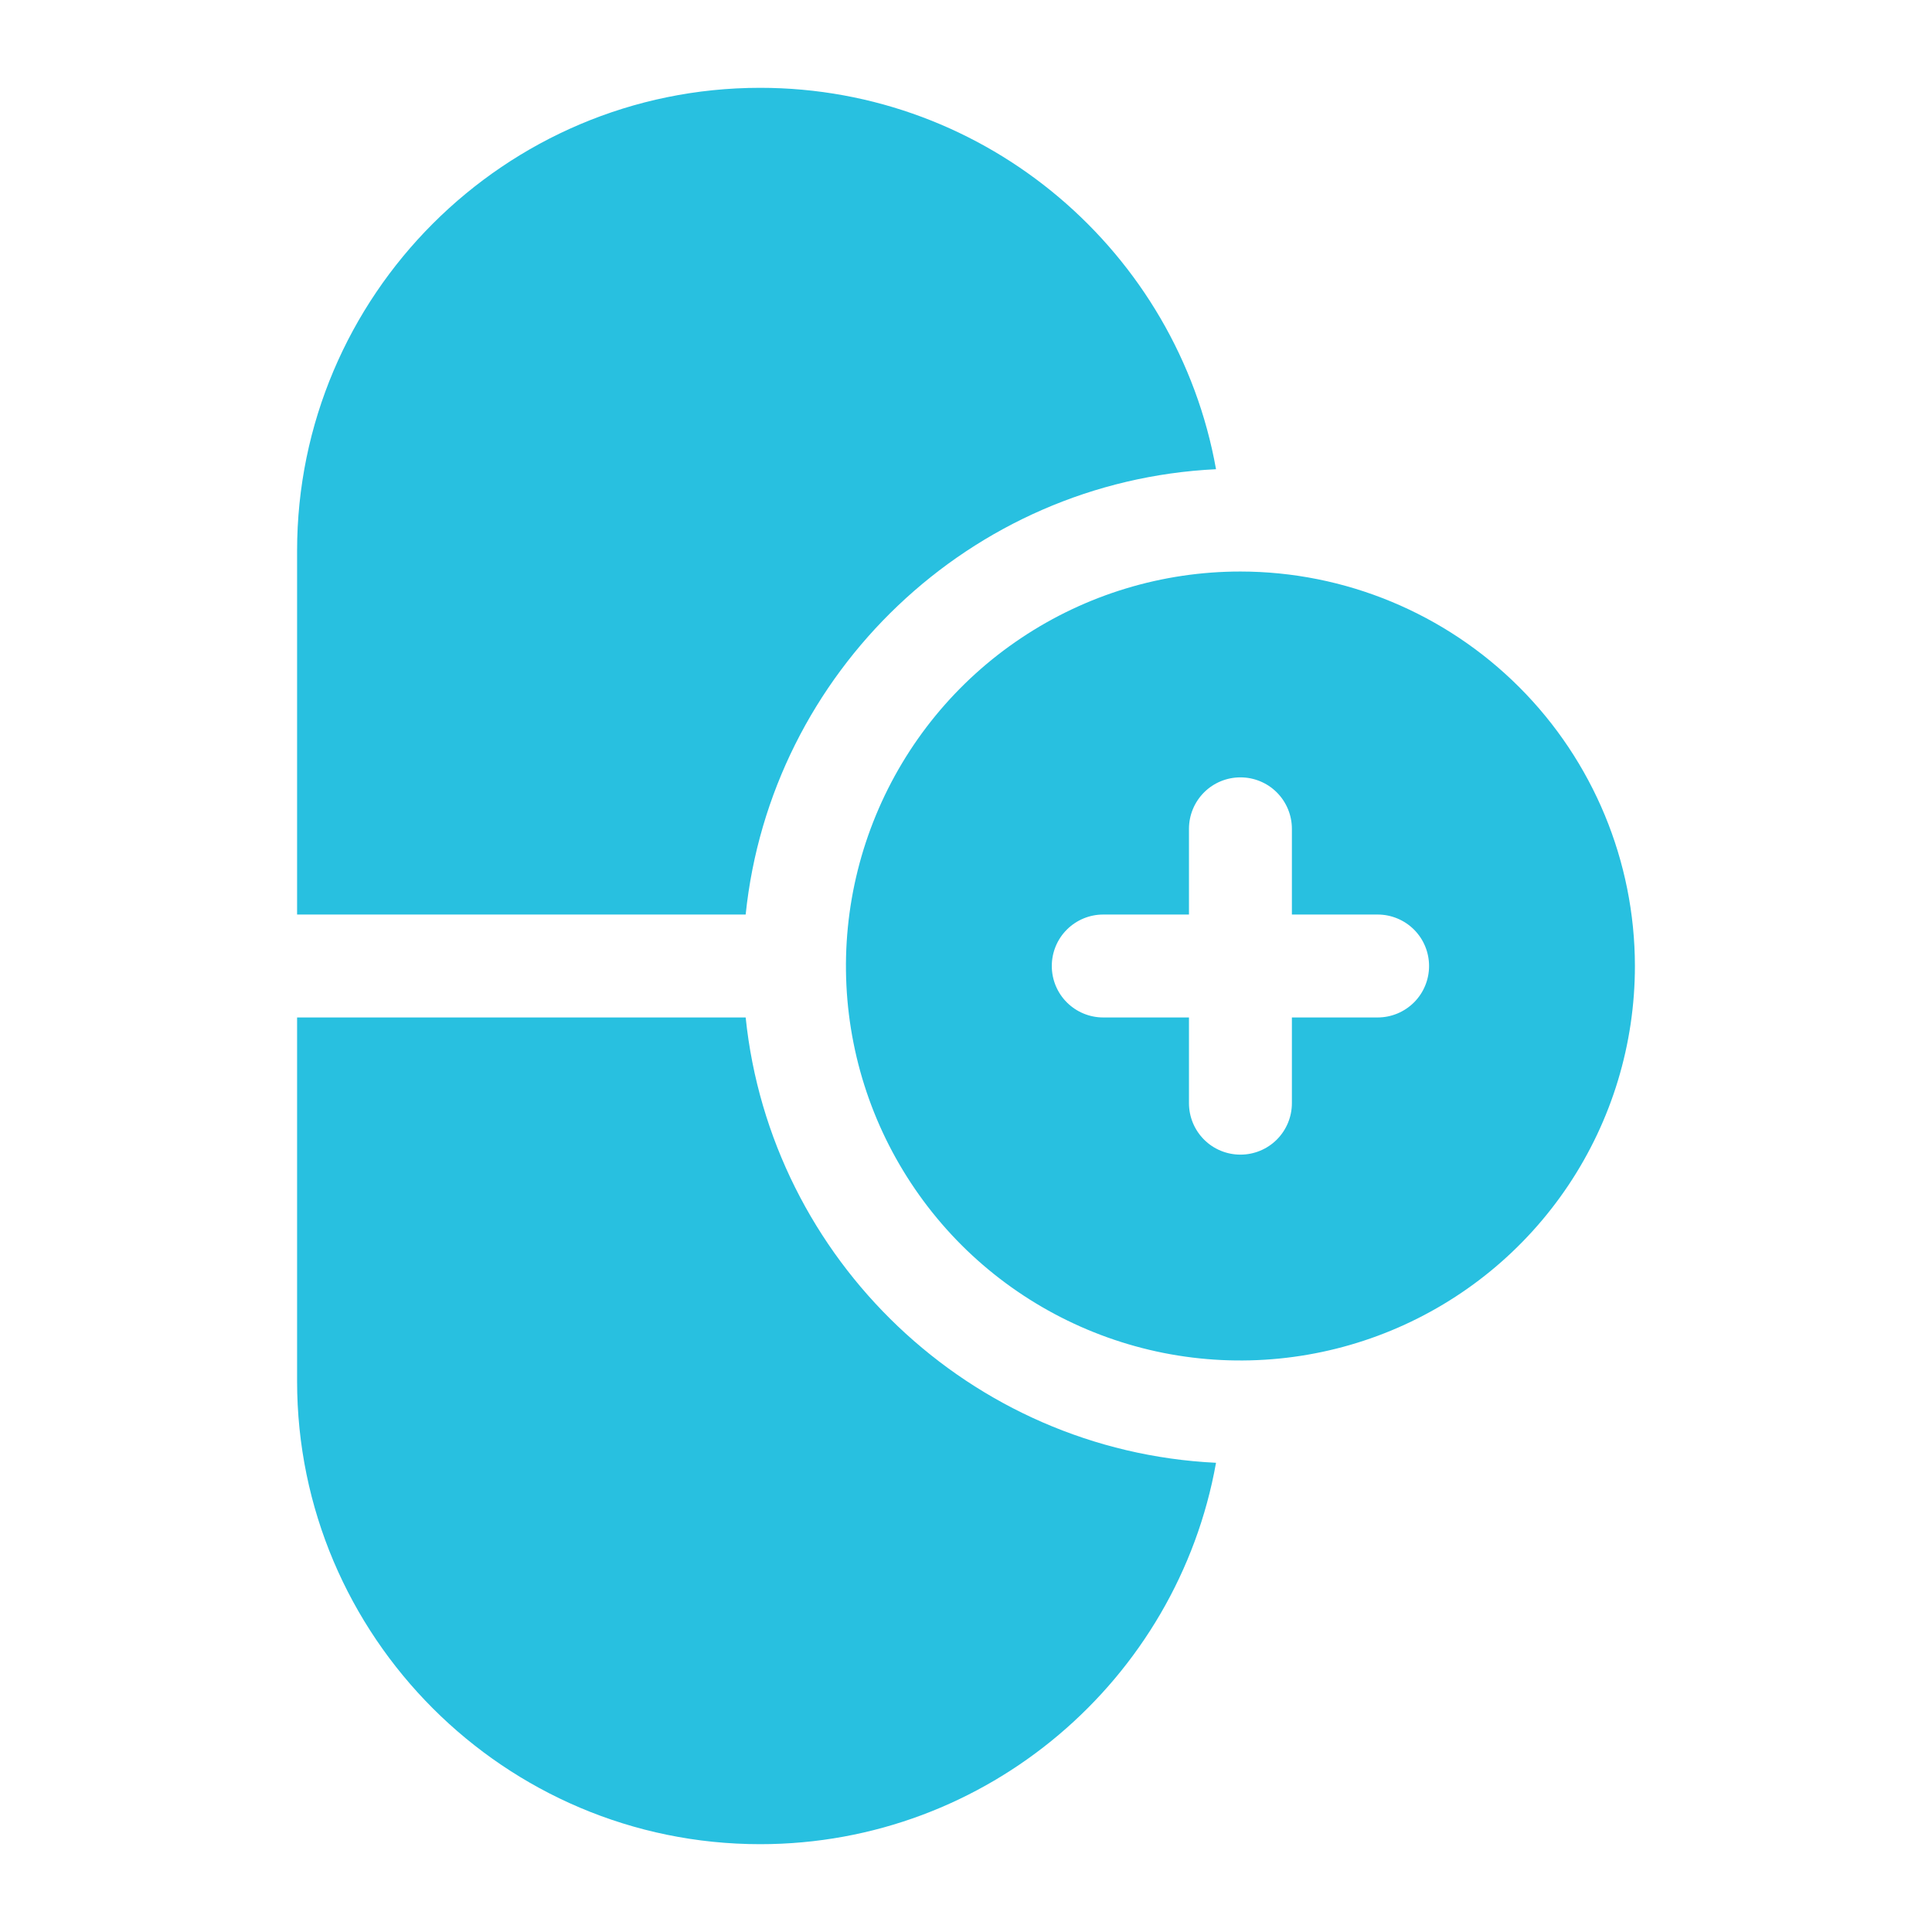
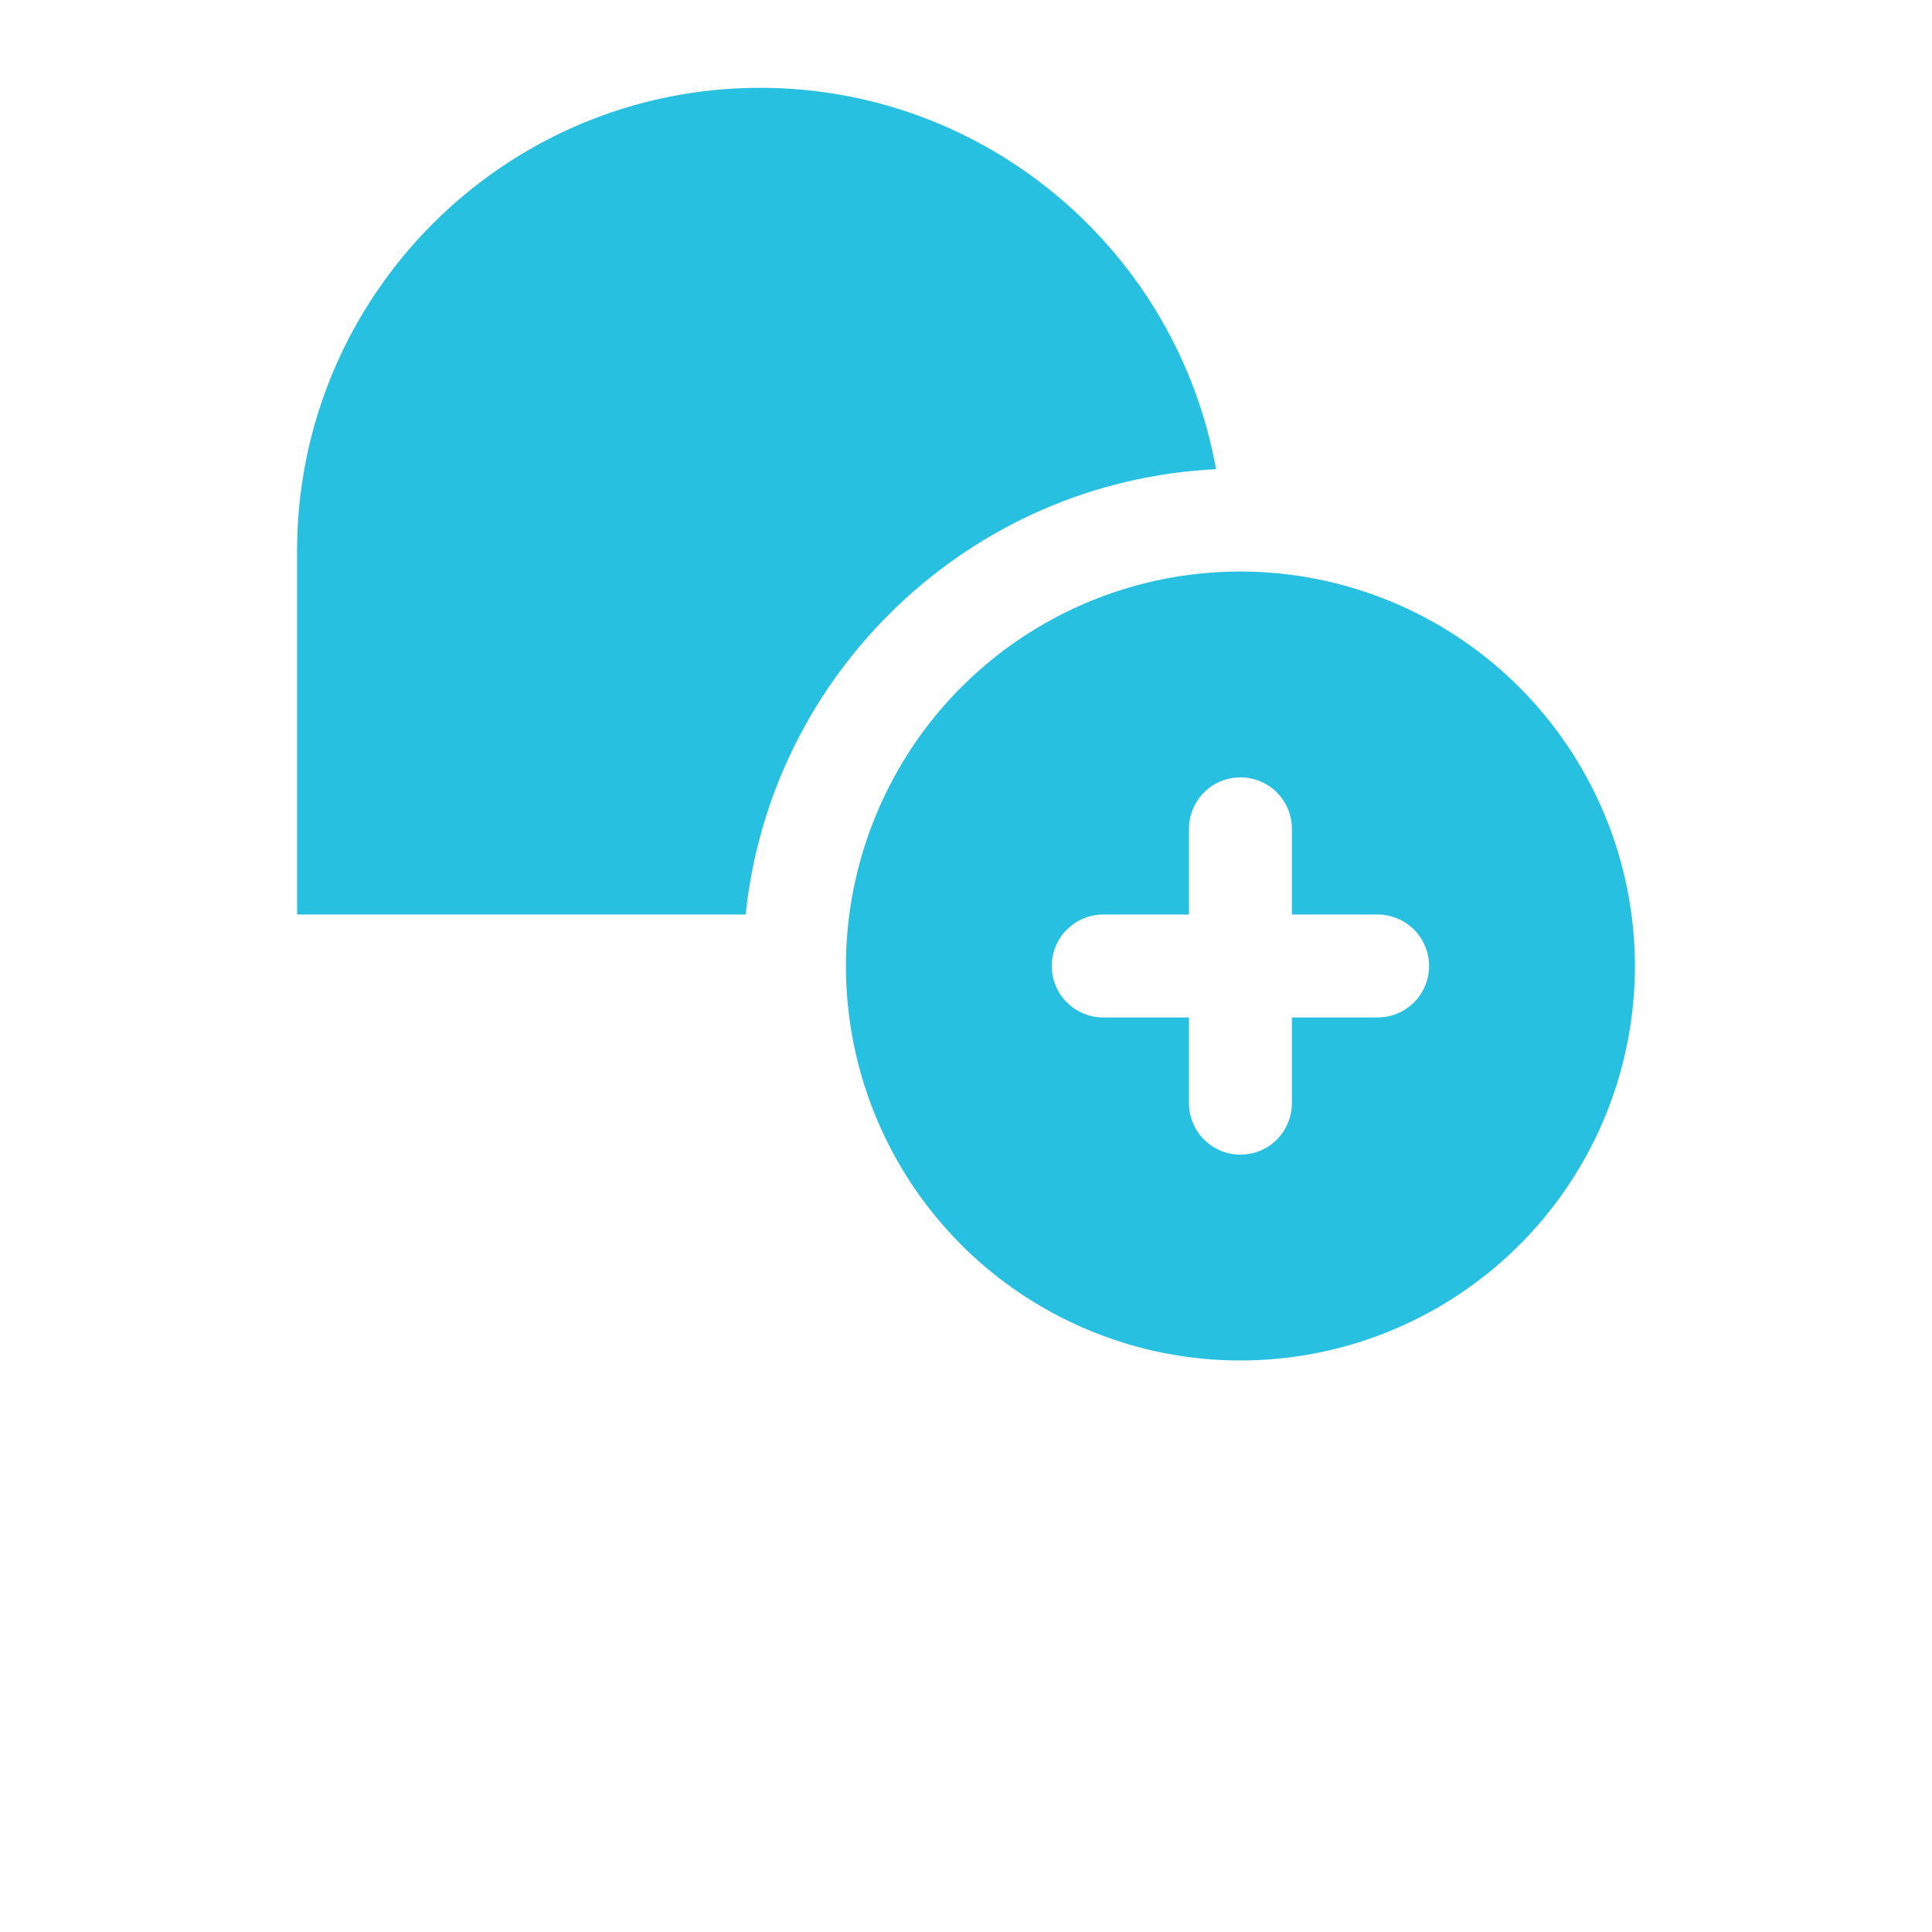
<svg xmlns="http://www.w3.org/2000/svg" width="22" height="22" viewBox="0 0 22 22" fill="none">
-   <path d="M8.491 11.586H3.383V15.727C3.383 18.634 5.748 21 8.656 21C11.246 21 13.407 19.123 13.847 16.657C11.048 16.521 8.776 14.344 8.491 11.586Z" fill="#28C0E0" />
  <path d="M13.847 5.343C13.407 2.877 11.246 1 8.656 1C5.748 1 3.383 3.366 3.383 6.273V10.414H8.491C8.776 7.656 11.048 5.479 13.847 5.343Z" fill="#28C0E0" />
  <path d="M14.125 6.508C13.236 6.508 12.368 6.771 11.629 7.265C10.89 7.758 10.315 8.46 9.975 9.281C9.635 10.102 9.546 11.005 9.719 11.876C9.892 12.748 10.32 13.548 10.948 14.177C11.577 14.805 12.377 15.232 13.249 15.406C14.12 15.579 15.023 15.49 15.844 15.15C16.665 14.81 17.366 14.235 17.86 13.496C18.354 12.757 18.617 11.889 18.617 11C18.616 9.809 18.142 8.667 17.3 7.825C16.458 6.983 15.316 6.509 14.125 6.508ZM15.688 11.586H14.711V12.562C14.711 12.718 14.649 12.867 14.539 12.977C14.429 13.087 14.28 13.148 14.125 13.148C13.97 13.148 13.821 13.087 13.711 12.977C13.601 12.867 13.539 12.718 13.539 12.562V11.586H12.562C12.407 11.586 12.258 11.524 12.148 11.414C12.038 11.304 11.977 11.155 11.977 11C11.977 10.845 12.038 10.696 12.148 10.586C12.258 10.476 12.407 10.414 12.562 10.414H13.539V9.438C13.539 9.282 13.601 9.133 13.711 9.023C13.821 8.913 13.97 8.852 14.125 8.852C14.28 8.852 14.429 8.913 14.539 9.023C14.649 9.133 14.711 9.282 14.711 9.438V10.414H15.688C15.843 10.414 15.992 10.476 16.102 10.586C16.212 10.696 16.273 10.845 16.273 11C16.273 11.155 16.212 11.304 16.102 11.414C15.992 11.524 15.843 11.586 15.688 11.586Z" fill="#28C0E0" />
</svg>